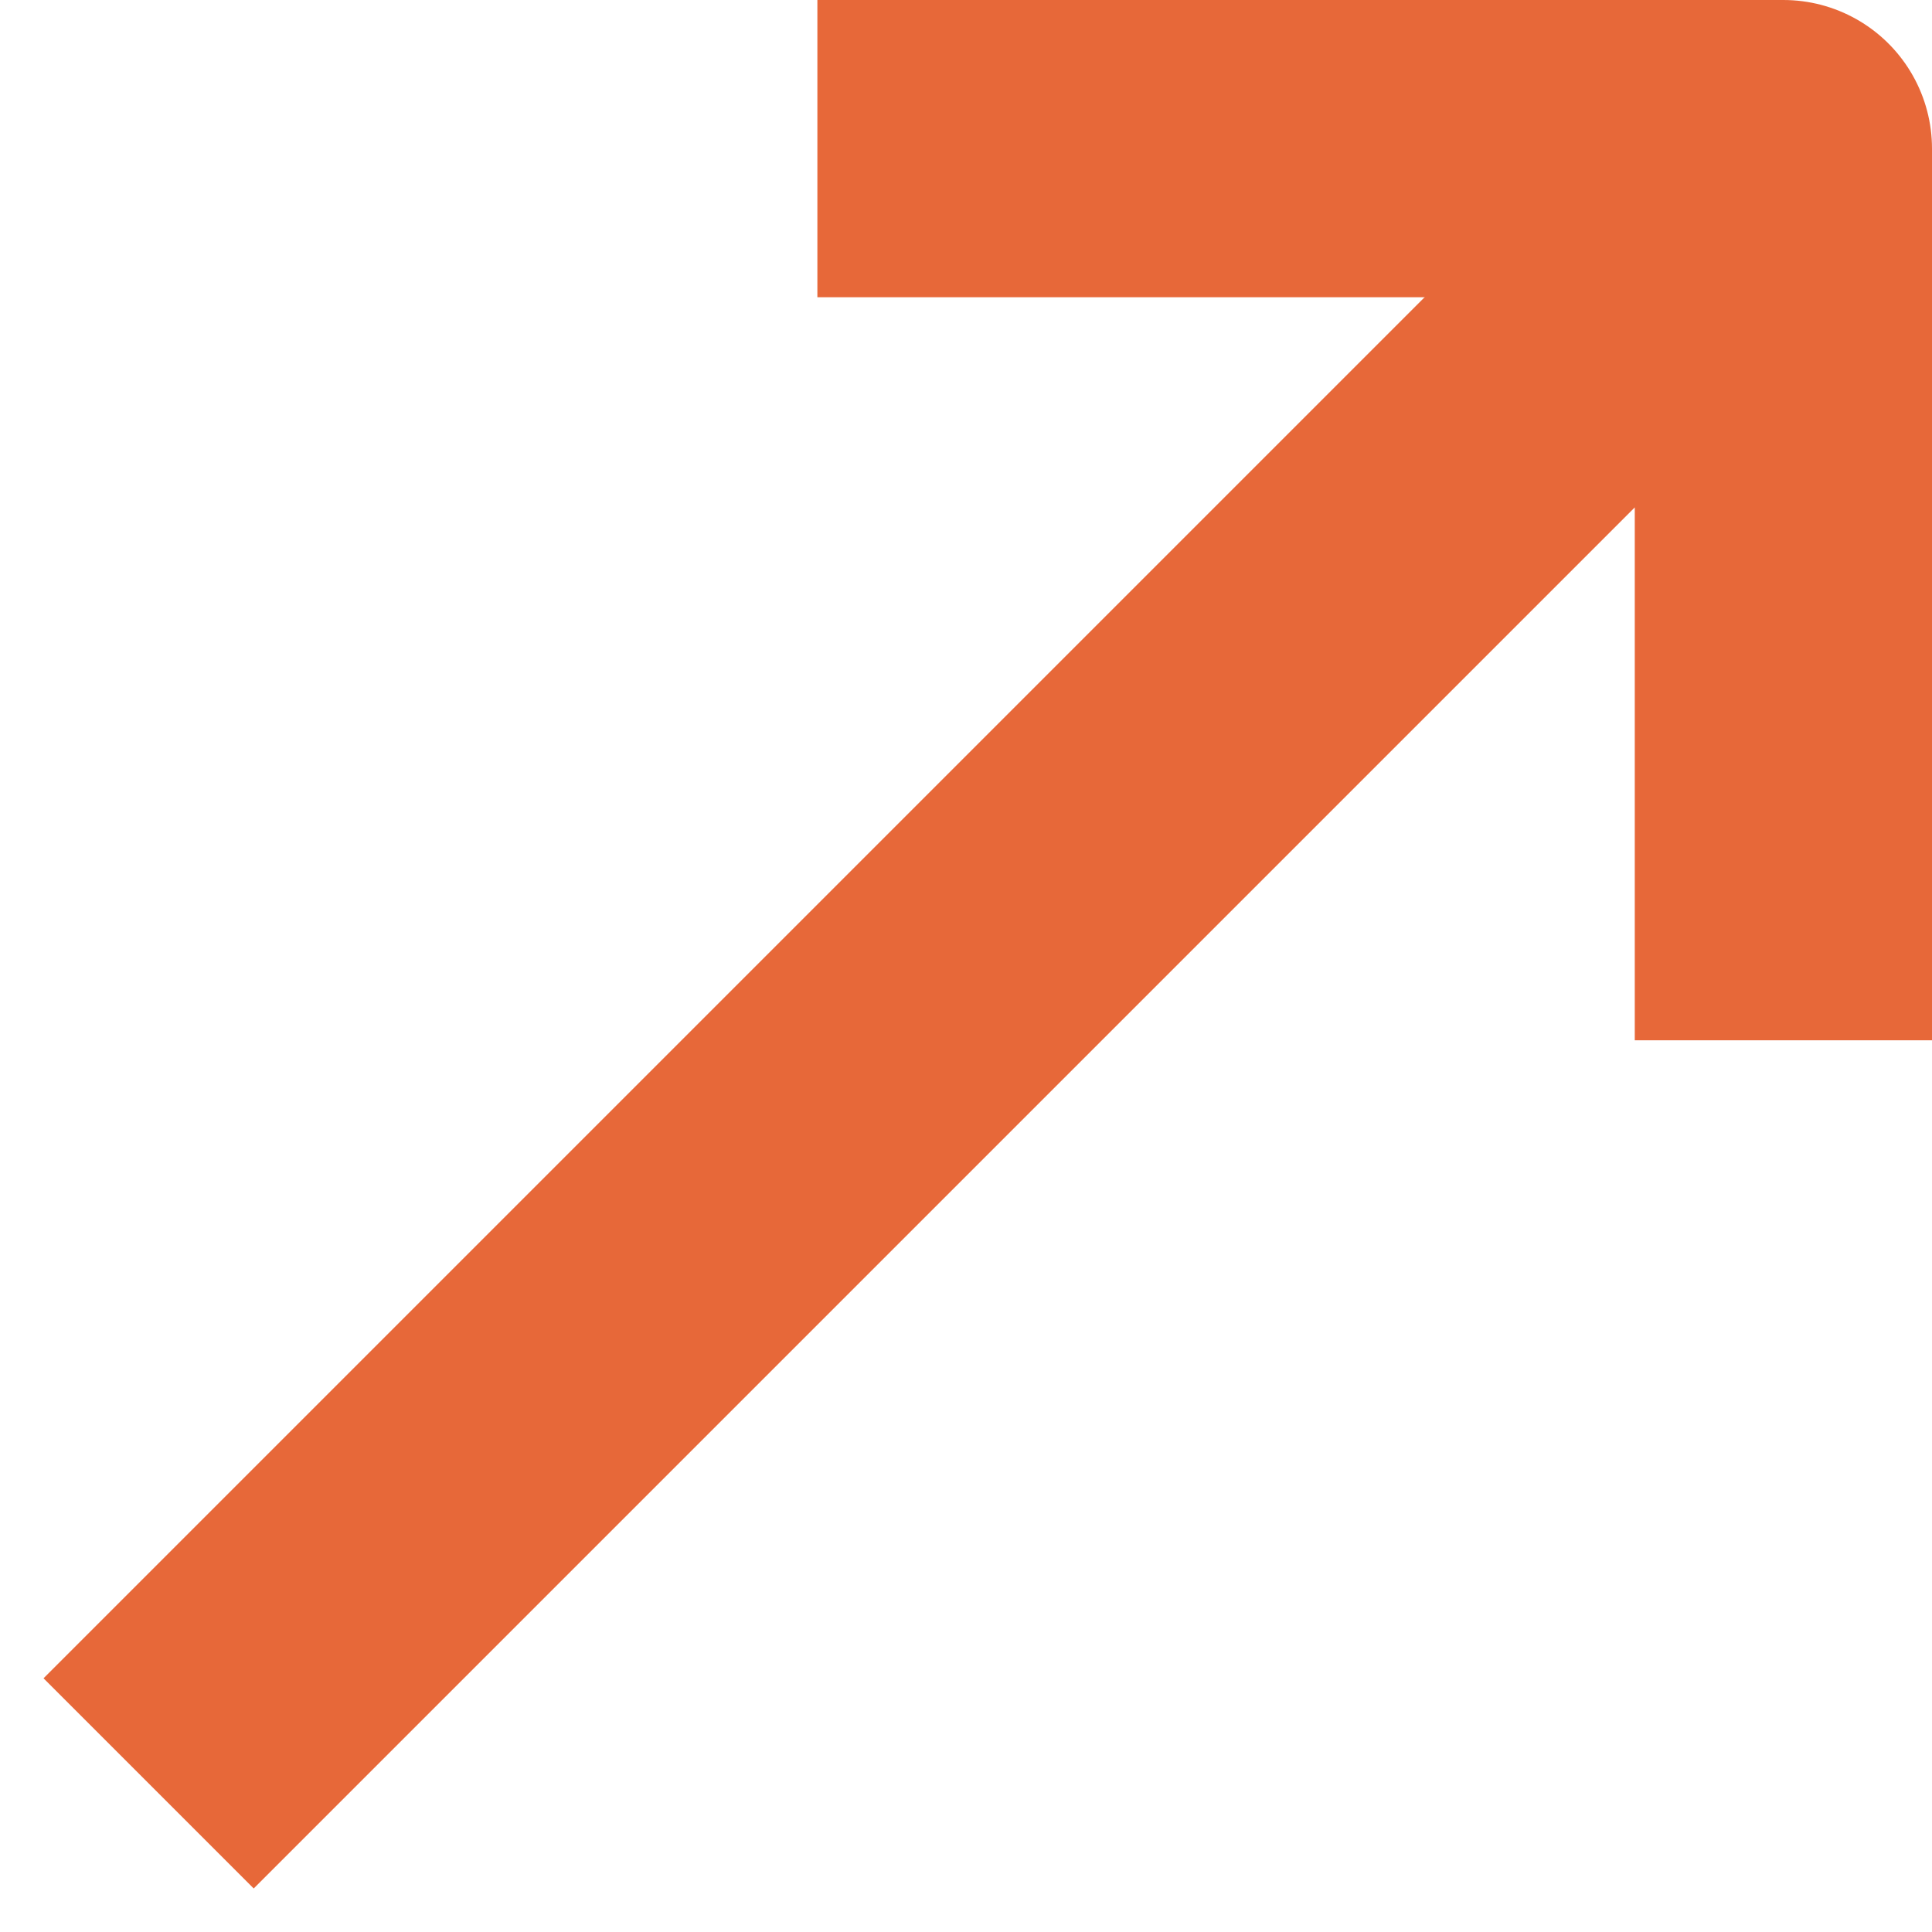
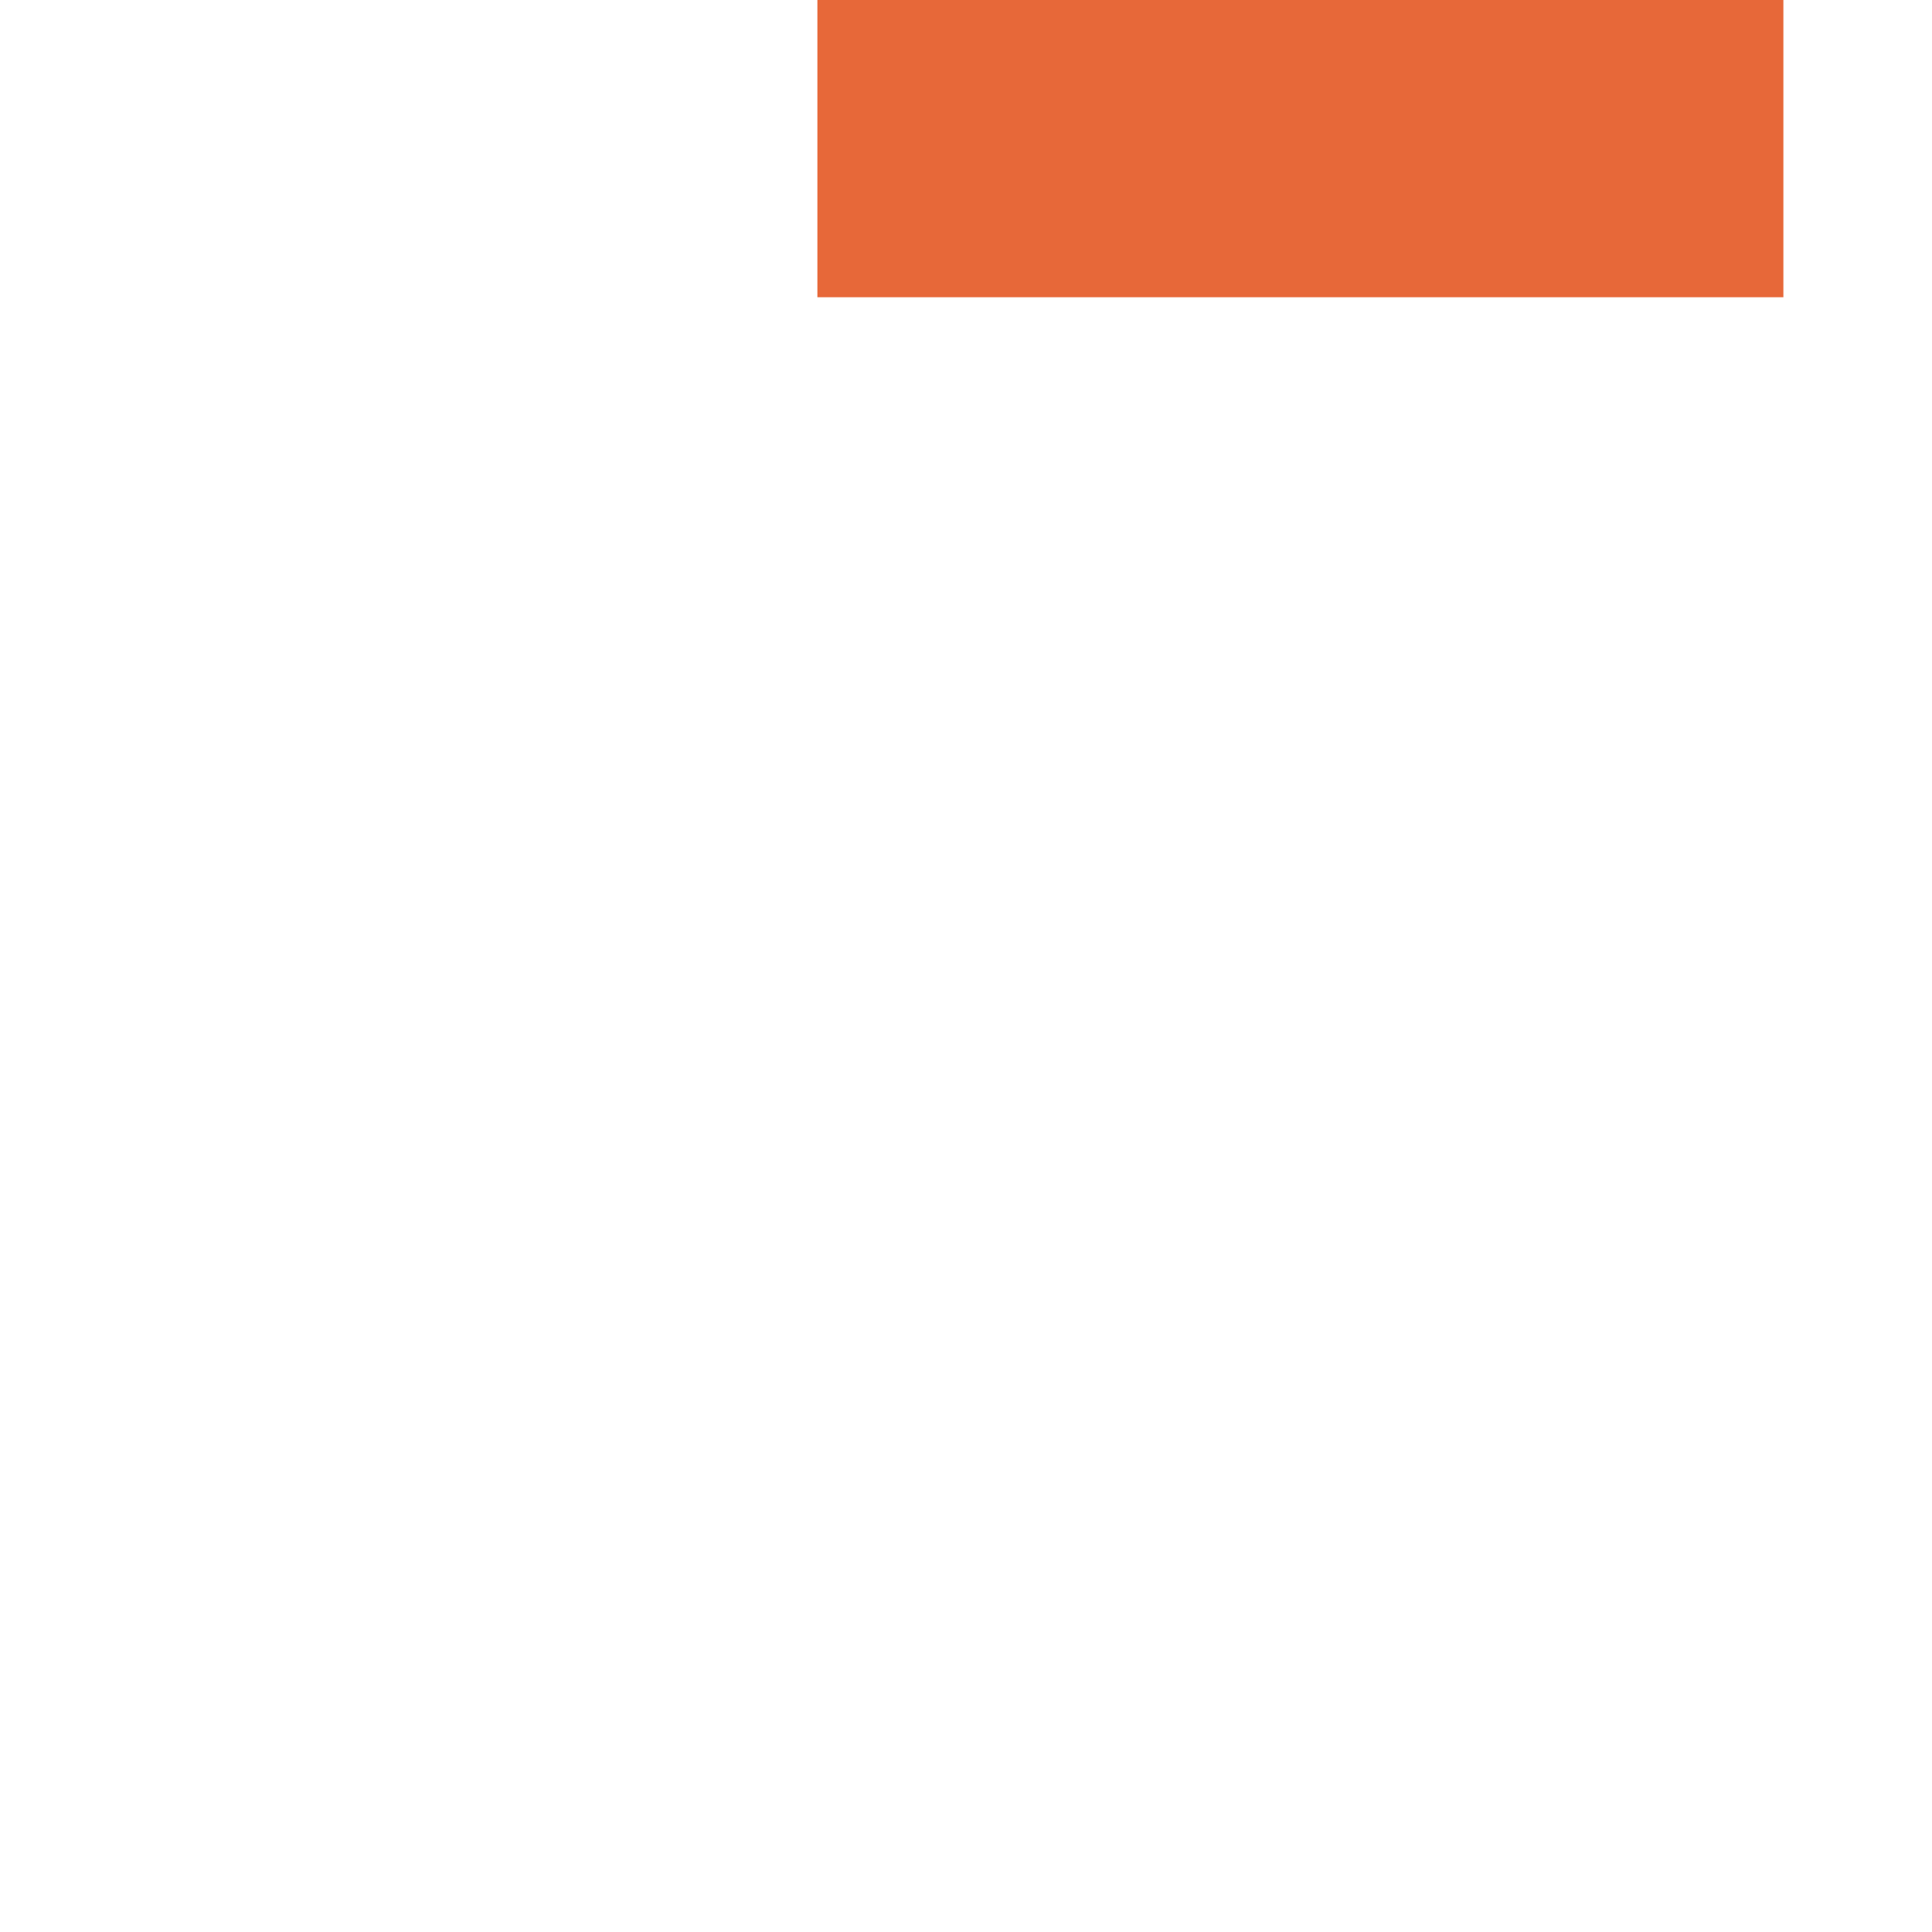
<svg xmlns="http://www.w3.org/2000/svg" width="13" height="13" viewBox="0 0 13 13" fill="none">
-   <path d="M1 12L12 1L12 7" stroke="#E76839" stroke-width="2" stroke-linejoin="round" />
  <path d="M5.5 1L12 1" stroke="#E76839" stroke-width="2" />
</svg>